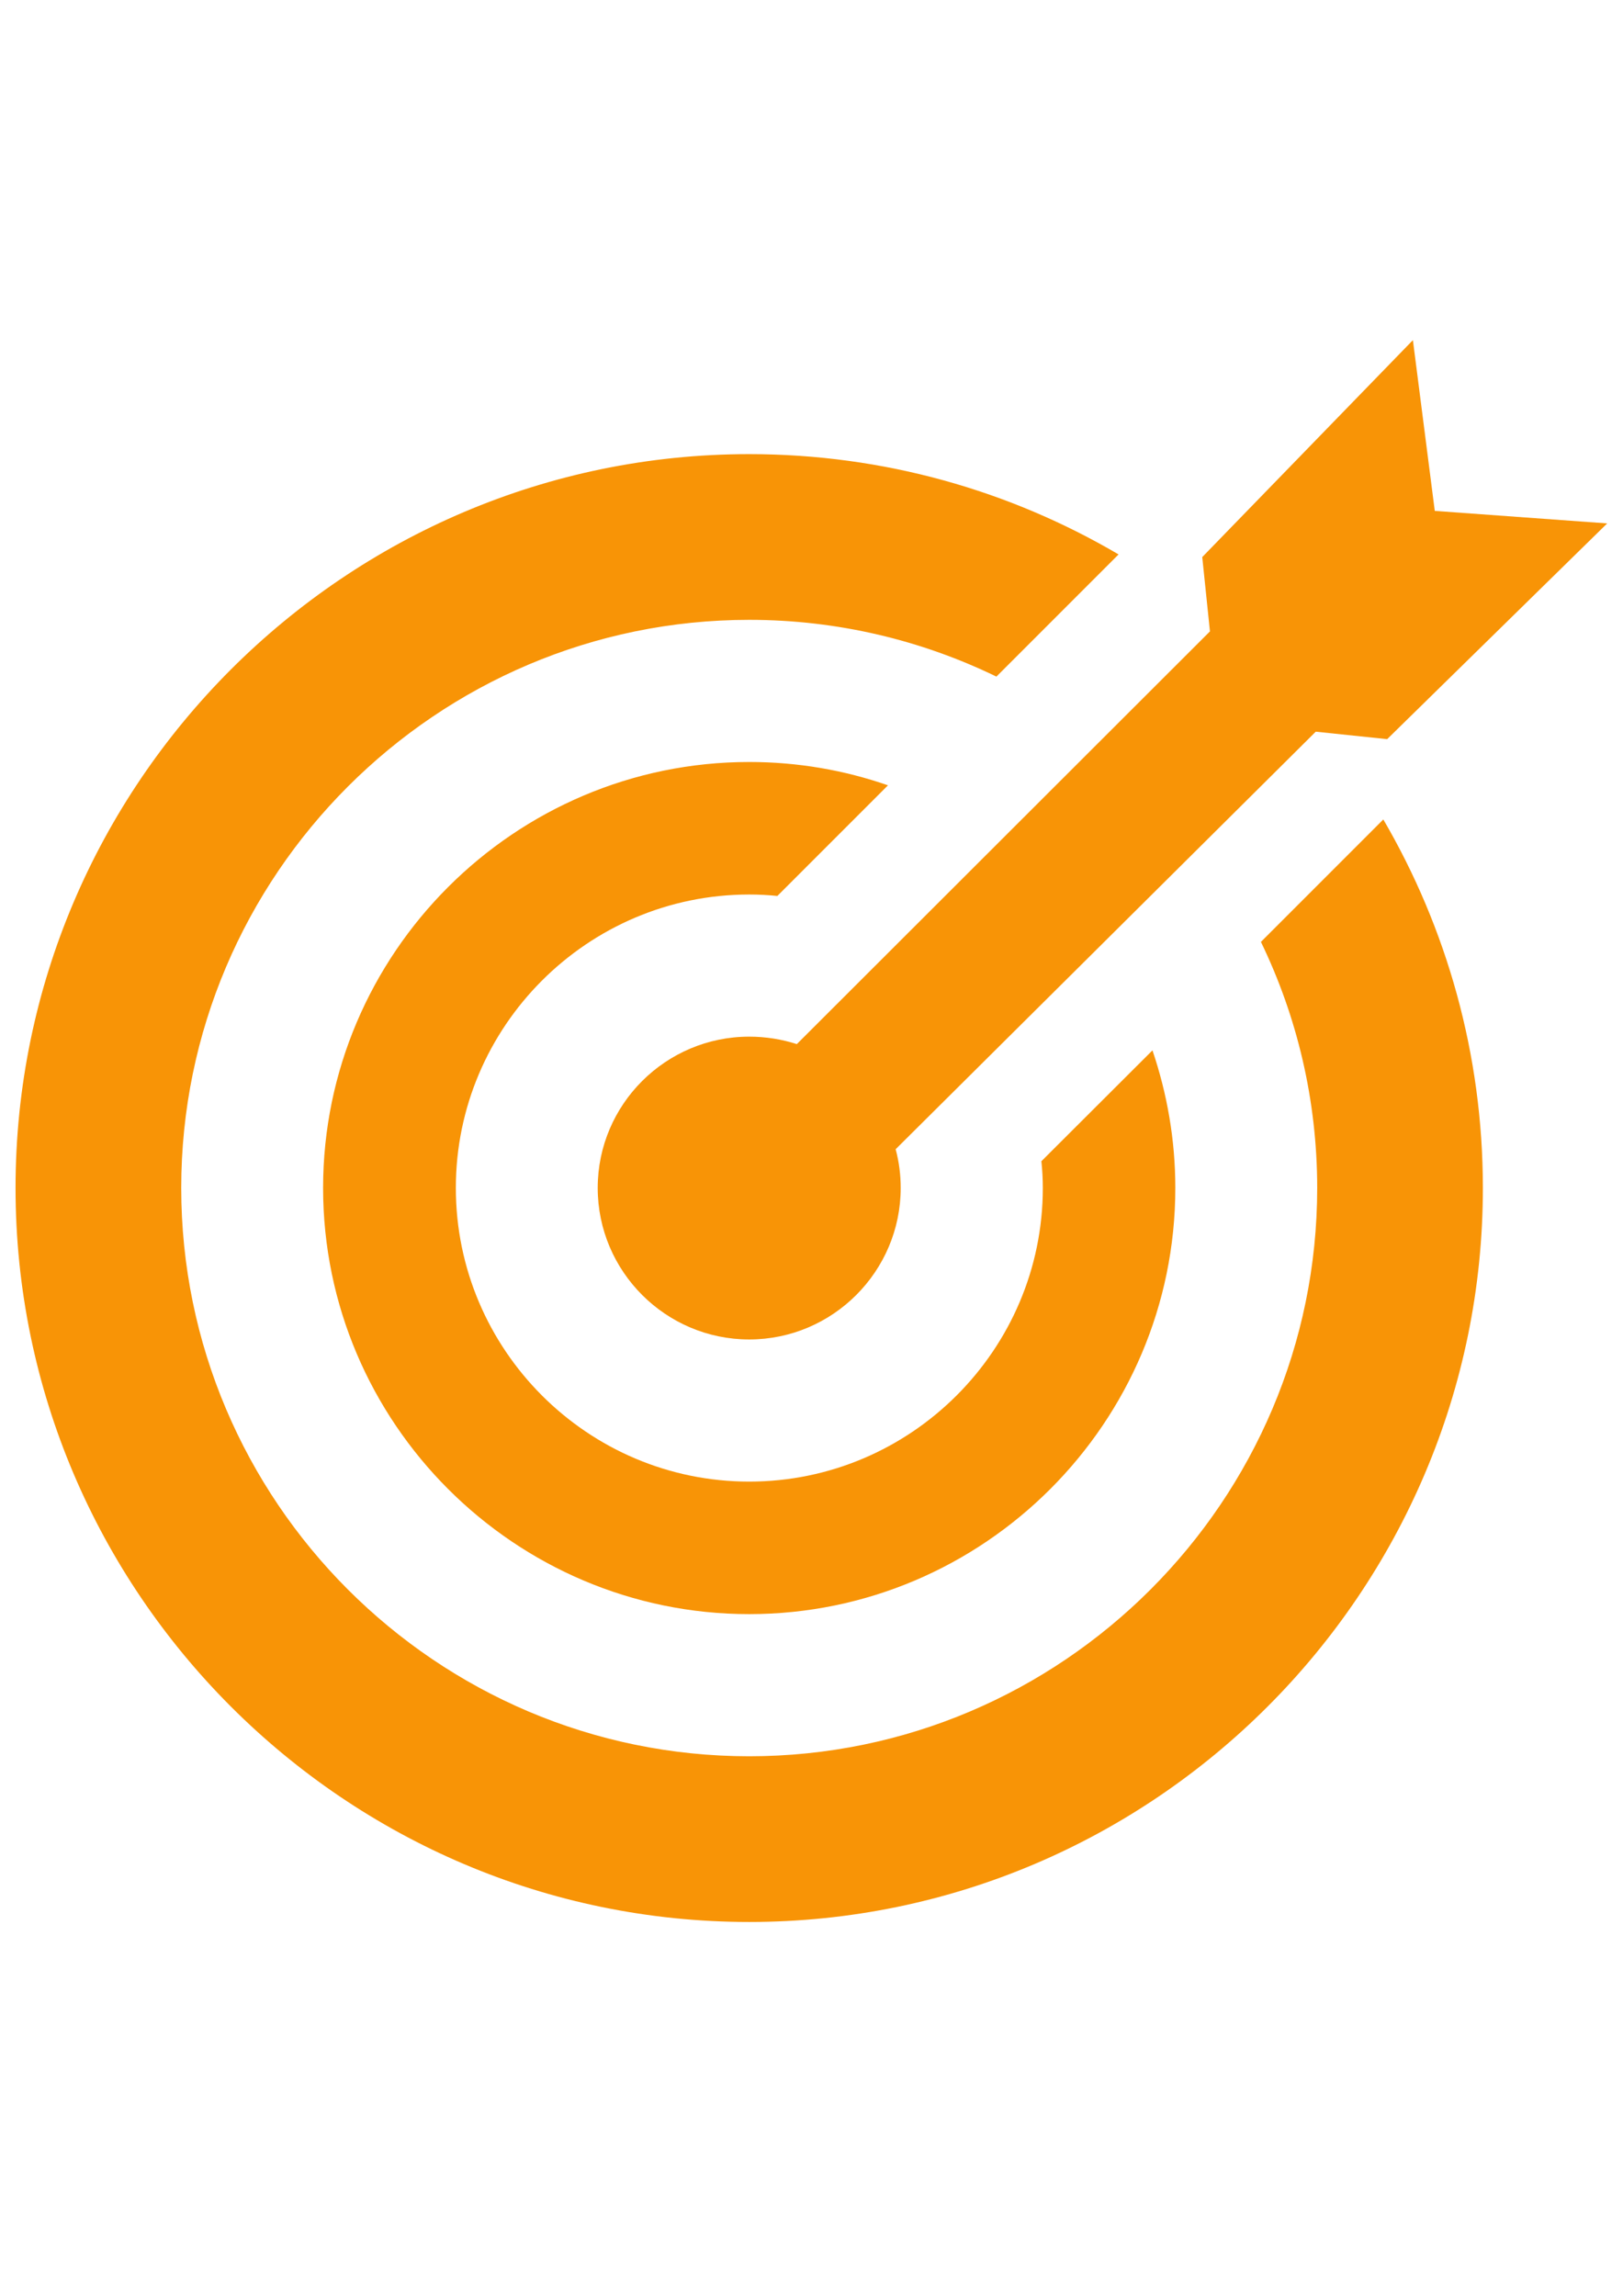
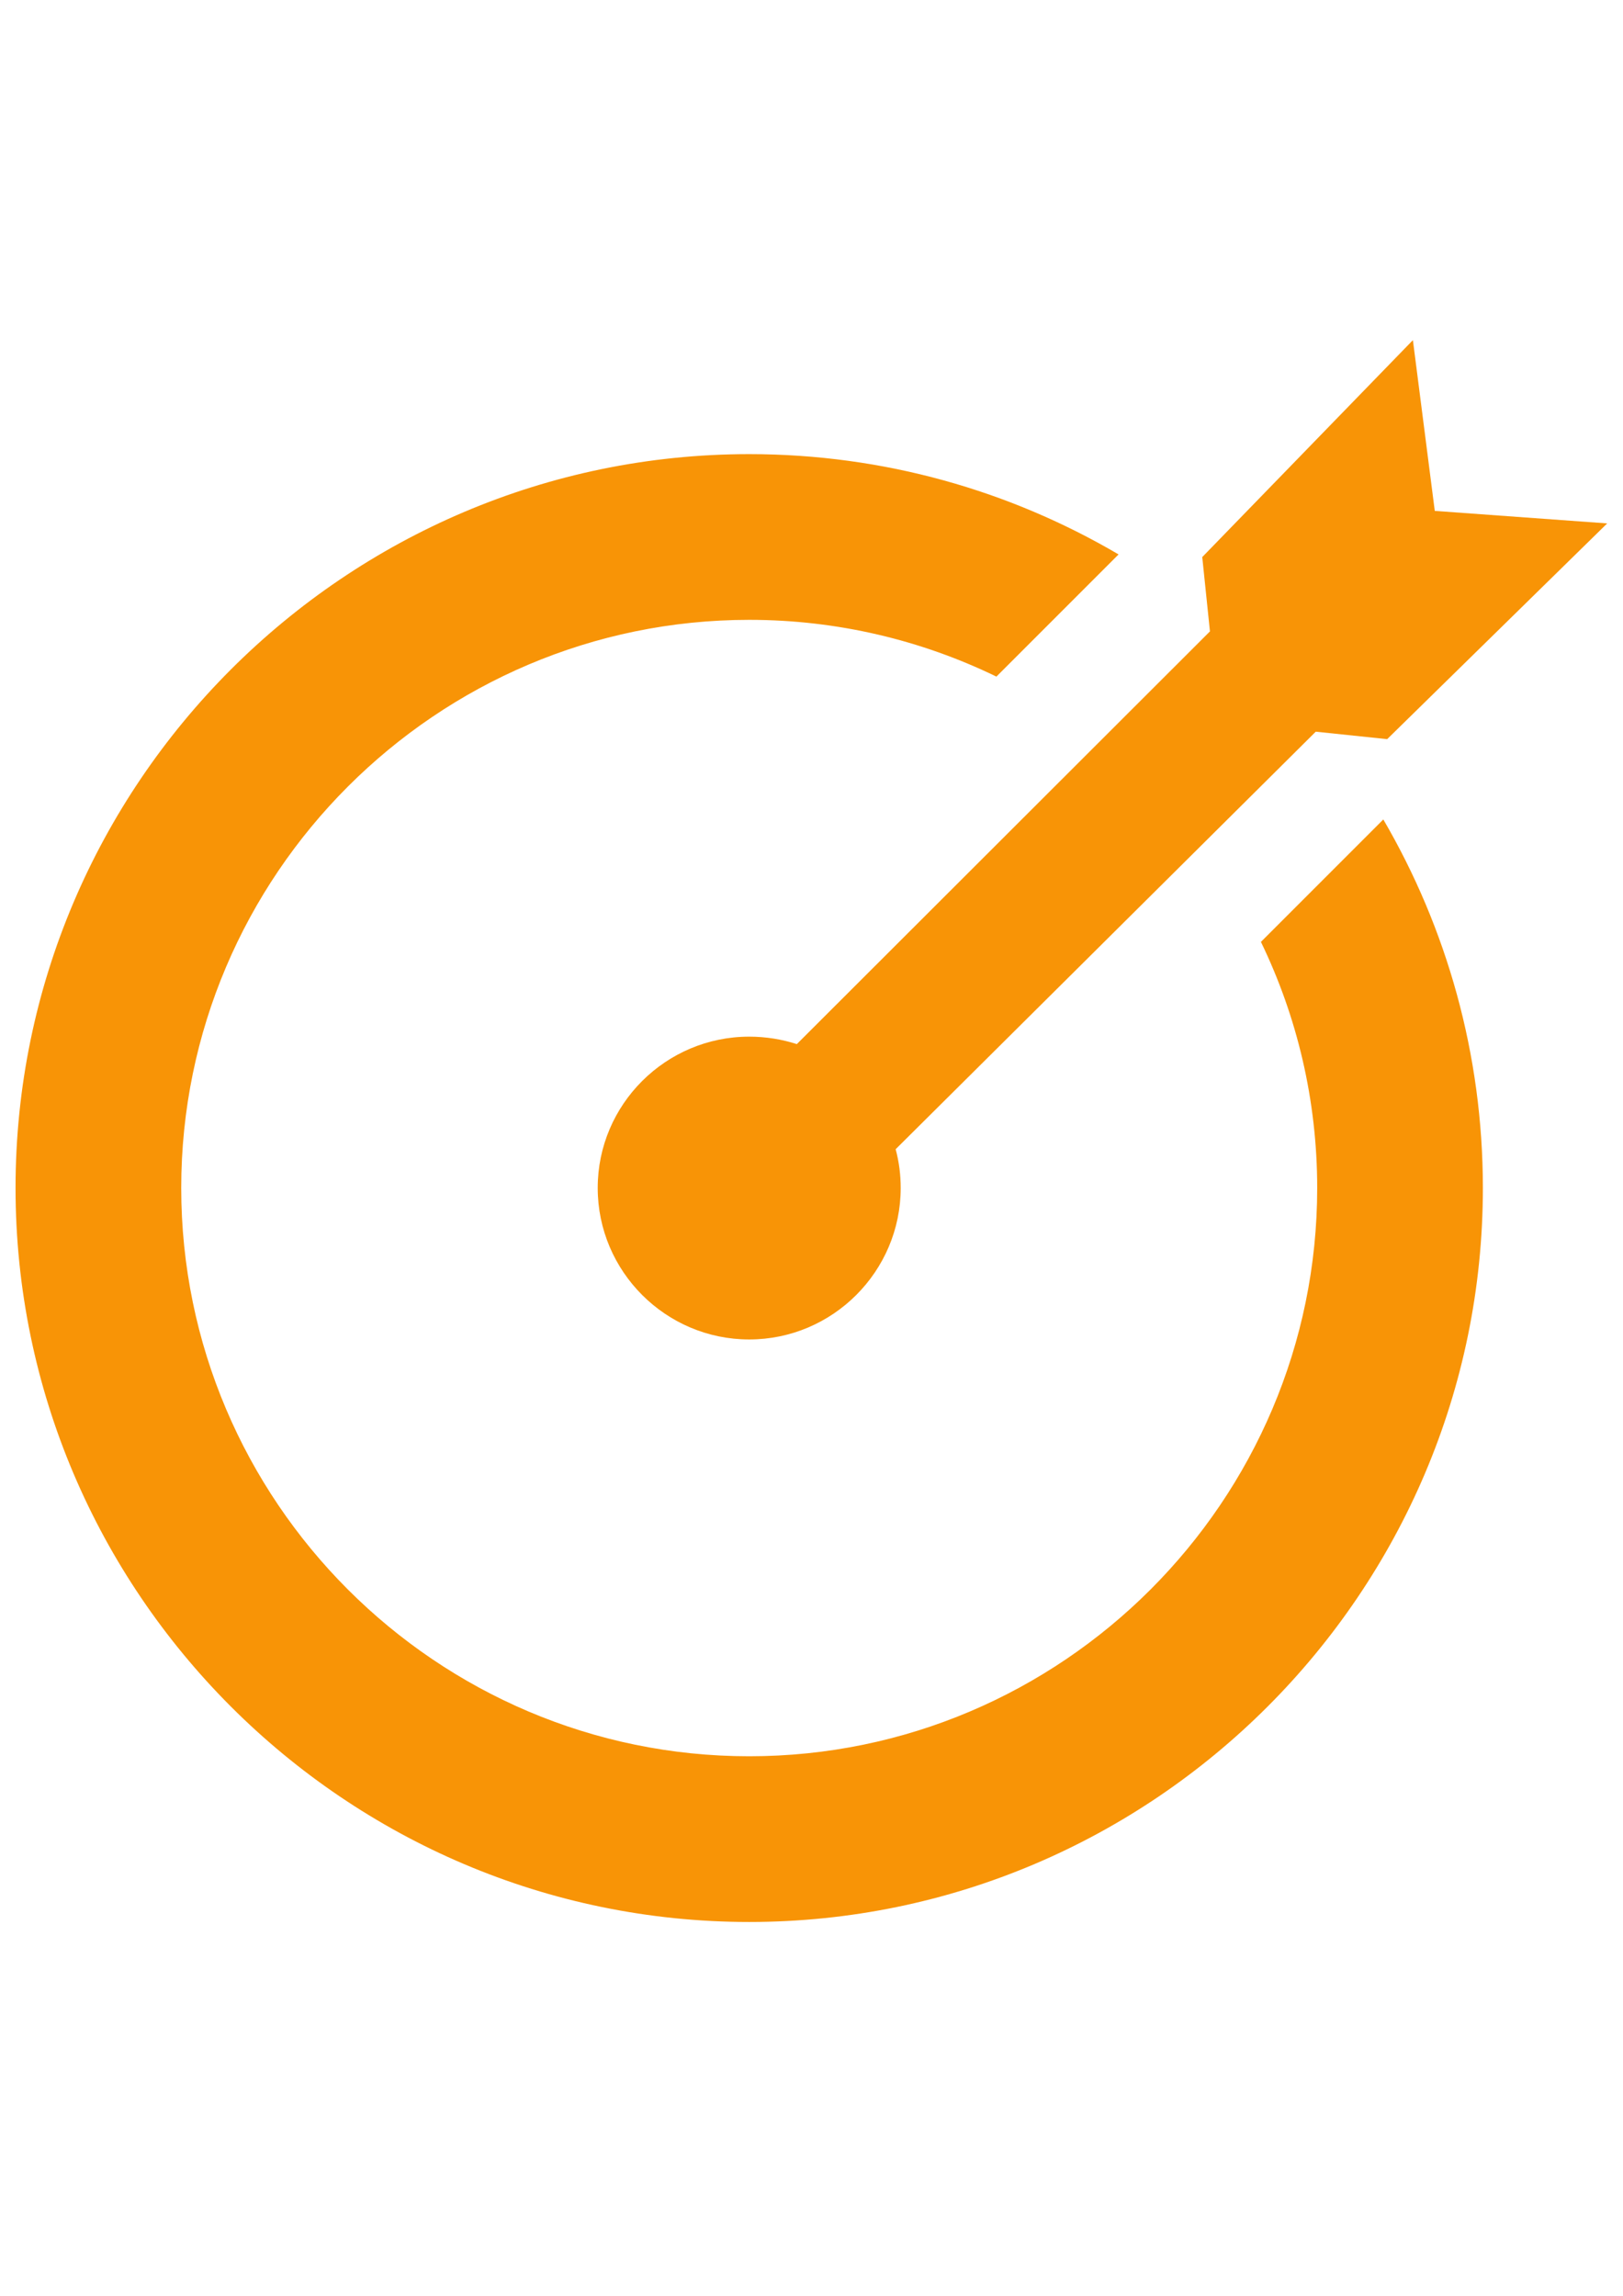
<svg xmlns="http://www.w3.org/2000/svg" xmlns:ns1="http://sodipodi.sourceforge.net/DTD/sodipodi-0.dtd" xmlns:ns2="http://www.inkscape.org/namespaces/inkscape" xml:space="preserve" width="8.268in" height="11.693in" style="shape-rendering:geometricPrecision; text-rendering:geometricPrecision; image-rendering:optimizeQuality; fill-rule:evenodd" viewBox="0 0 8268 11692" version="1.1" id="svg13" ns1:docname="Zielscheibe.SVG" ns2:version="0.92.3 (2405546, 2018-03-11)">
  <ns1:namedview pagecolor="#ffffff" bordercolor="#666666" borderopacity="1" objecttolerance="10" gridtolerance="10" guidetolerance="10" ns2:pageopacity="0" ns2:pageshadow="2" ns2:window-width="1920" ns2:window-height="1017" id="namedview15" showgrid="false" ns2:zoom="0.40014943" ns2:cx="-44.249489" ns2:cy="295.43232" ns2:window-x="1592" ns2:window-y="108" ns2:window-maximized="1" ns2:current-layer="svg13" />
  <defs id="defs4">
    <style type="text/css" id="style2">
   
    .fil1 {fill:#000000}
    .fil0 {fill:#FF0000}
   
  </style>
  </defs>
  <g id="Ebene 1" style="fill:#f89406;fill-opacity:1" transform="matrix(1.225,0,0,1.225,-1006.147,-3449.848)">
    <path class="fil0" d="m 3937,7126 c 69,0 136,11 198,31 l 1718,-1716 -32,-309 876,-902 91,710 717,52 -915,897 -297,-31 -1747,1736 c 14,52 21,106 21,161 0,347 -283,630 -630,630 -347,0 -630,-283 -630,-630 0,-347 283,-629 630,-629 z" id="path6" ns2:connector-curvature="0" style="fill:#f89406;fill-opacity:1" />
-     <path class="fil0" d="m 3937,5984 c 202,0 396,34 577,97 l -460,460 c -38,-4 -77,-6 -117,-6 -672,0 -1220,548 -1220,1220 0,673 548,1221 1220,1221 672,0 1221,-548 1221,-1221 0,-37 -2,-74 -6,-111 l 462,-461 c 61,180 95,372 95,572 0,976 -796,1772 -1772,1772 -976,0 -1772,-796 -1772,-1772 0,-975 796,-1771 1772,-1771 z" id="path8" ns2:connector-curvature="0" style="fill:#f89406;fill-opacity:1" />
    <path class="fil1" d="m 3937,4704 c 560,0 1085,152 1536,417 l -508,508 c -311,-151 -660,-236 -1028,-236 -1301,0 -2362,1061 -2362,2362 0,1302 1061,2363 2362,2363 1301,0 2362,-1061 2362,-2363 0,-366 -84,-713 -234,-1023 l 509,-509 c 263,451 414,975 414,1532 0,1681 -1370,3052 -3051,3052 C 2257,10807 886,9436 886,7755 886,6075 2257,4704 3937,4704 Z" id="path10" ns2:connector-curvature="0" style="fill:#f89406;fill-opacity:1" />
  </g>
</svg>